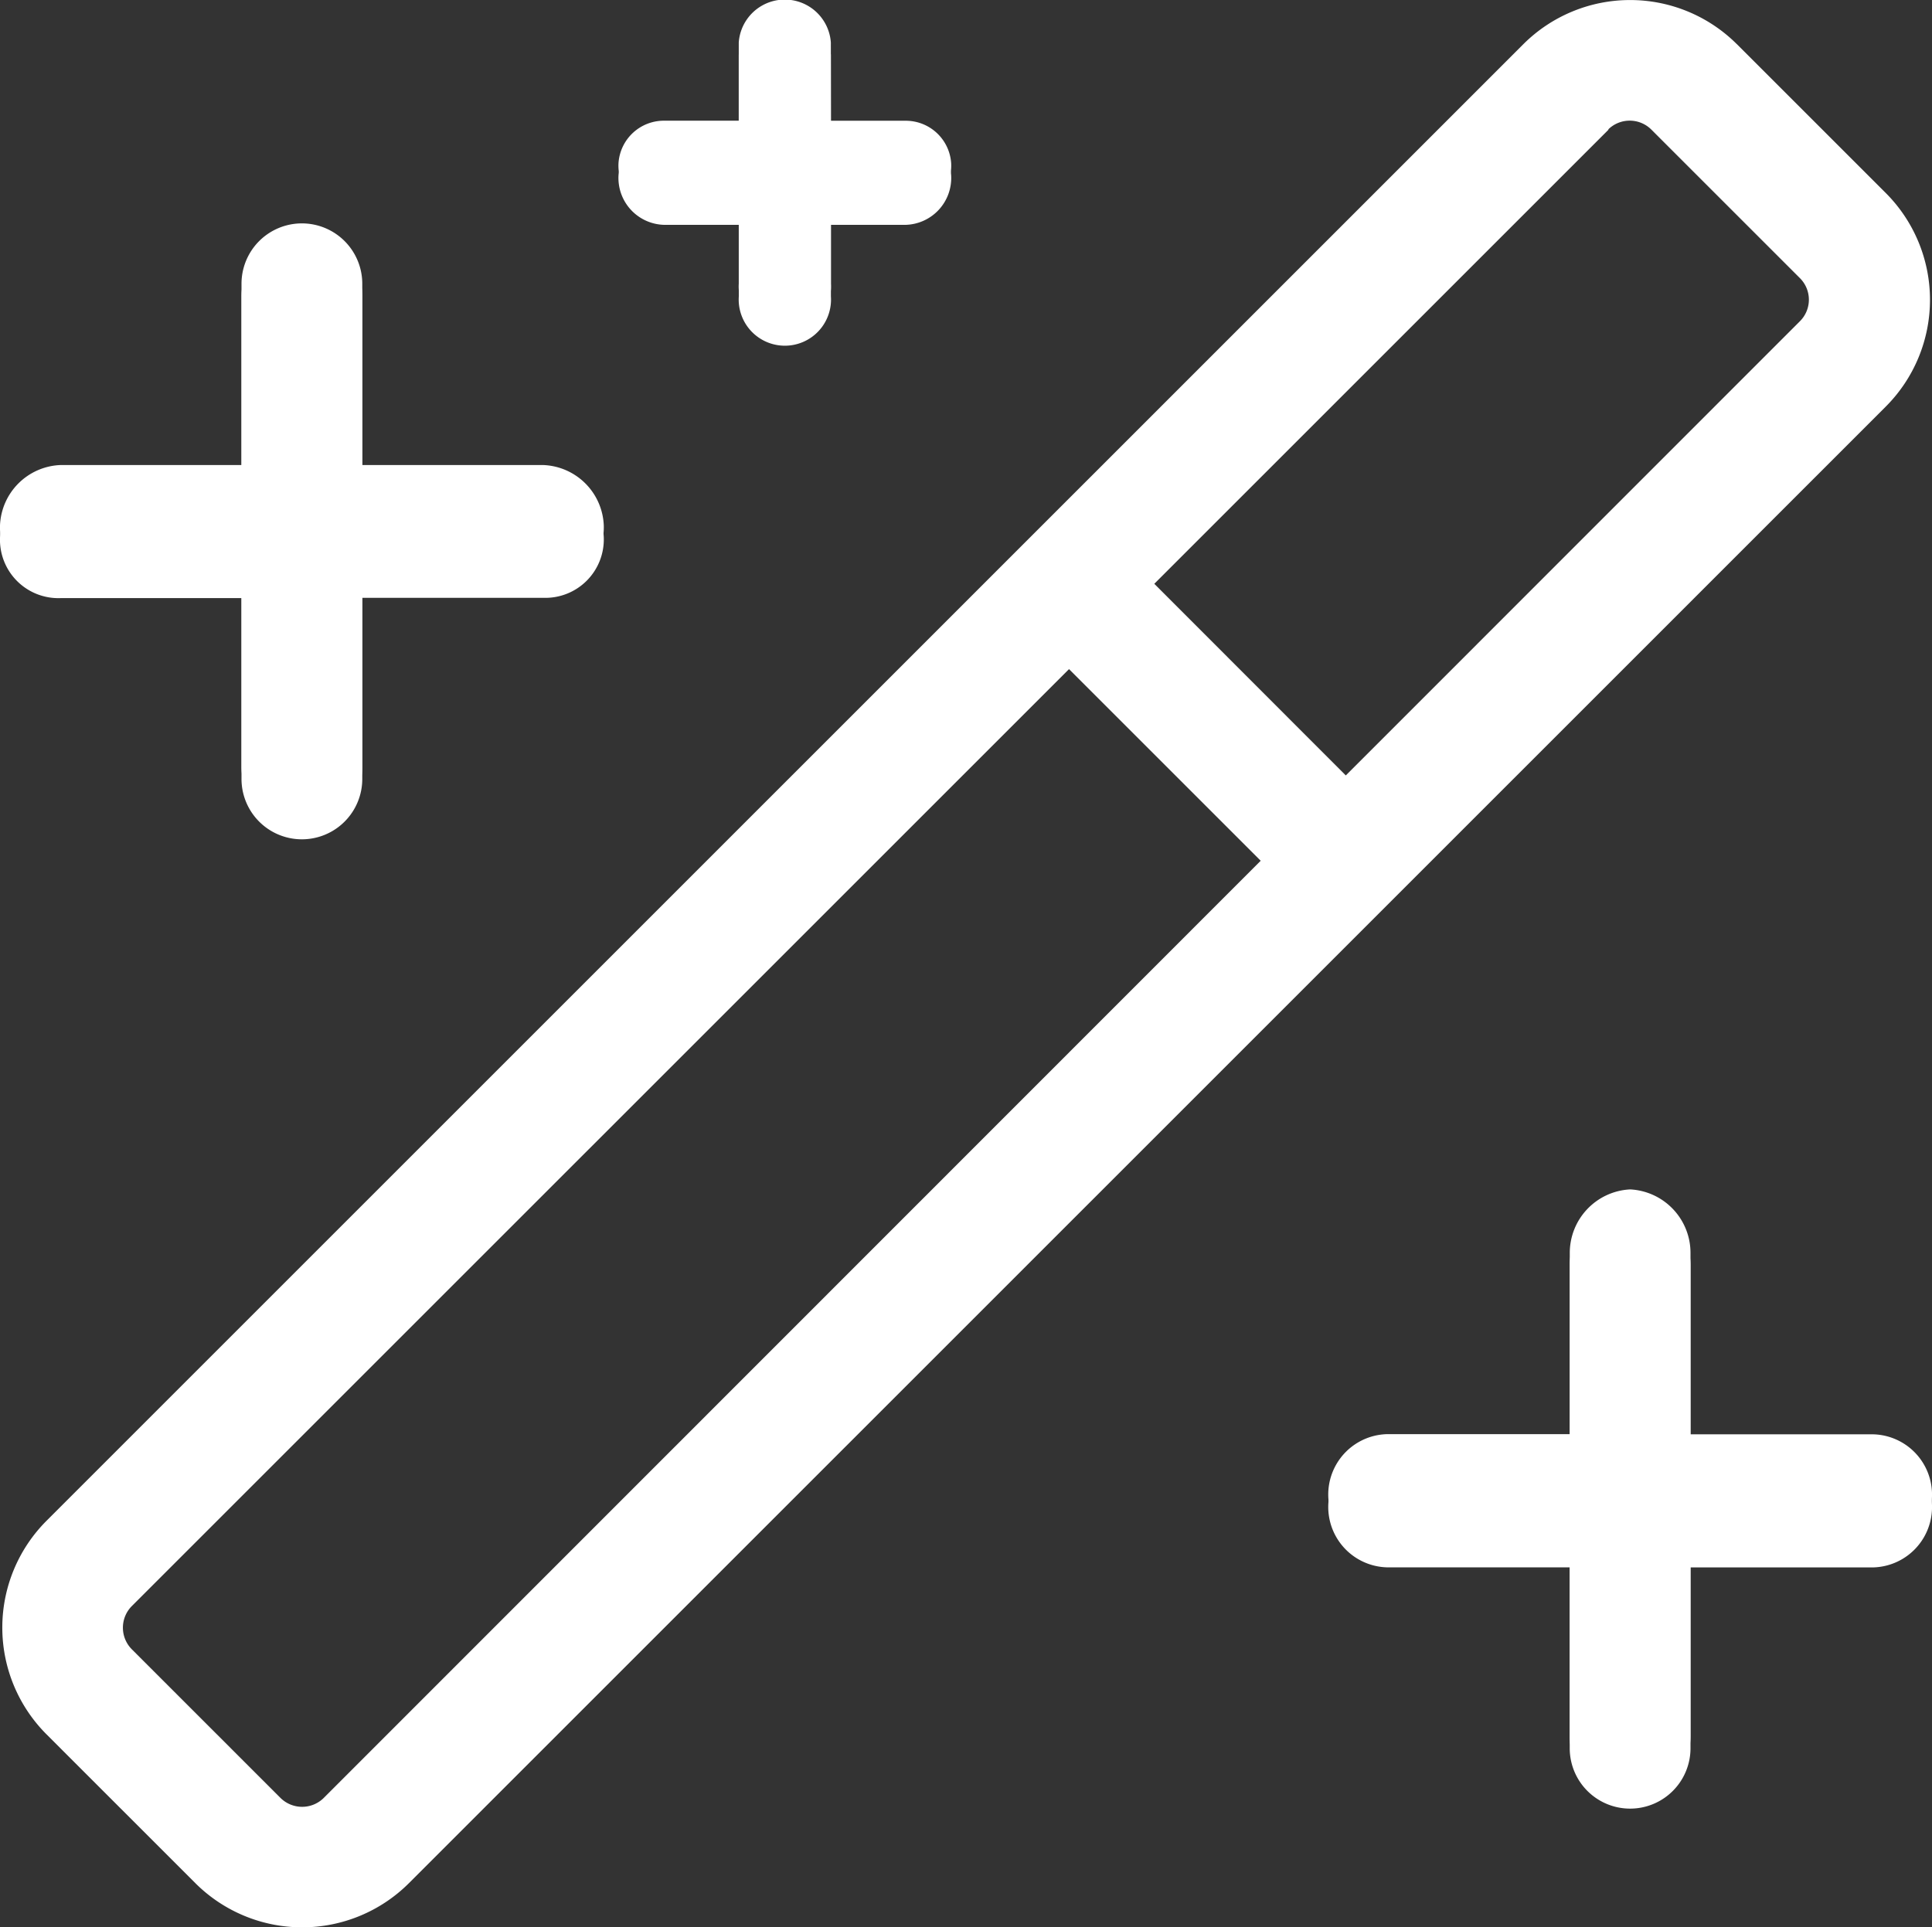
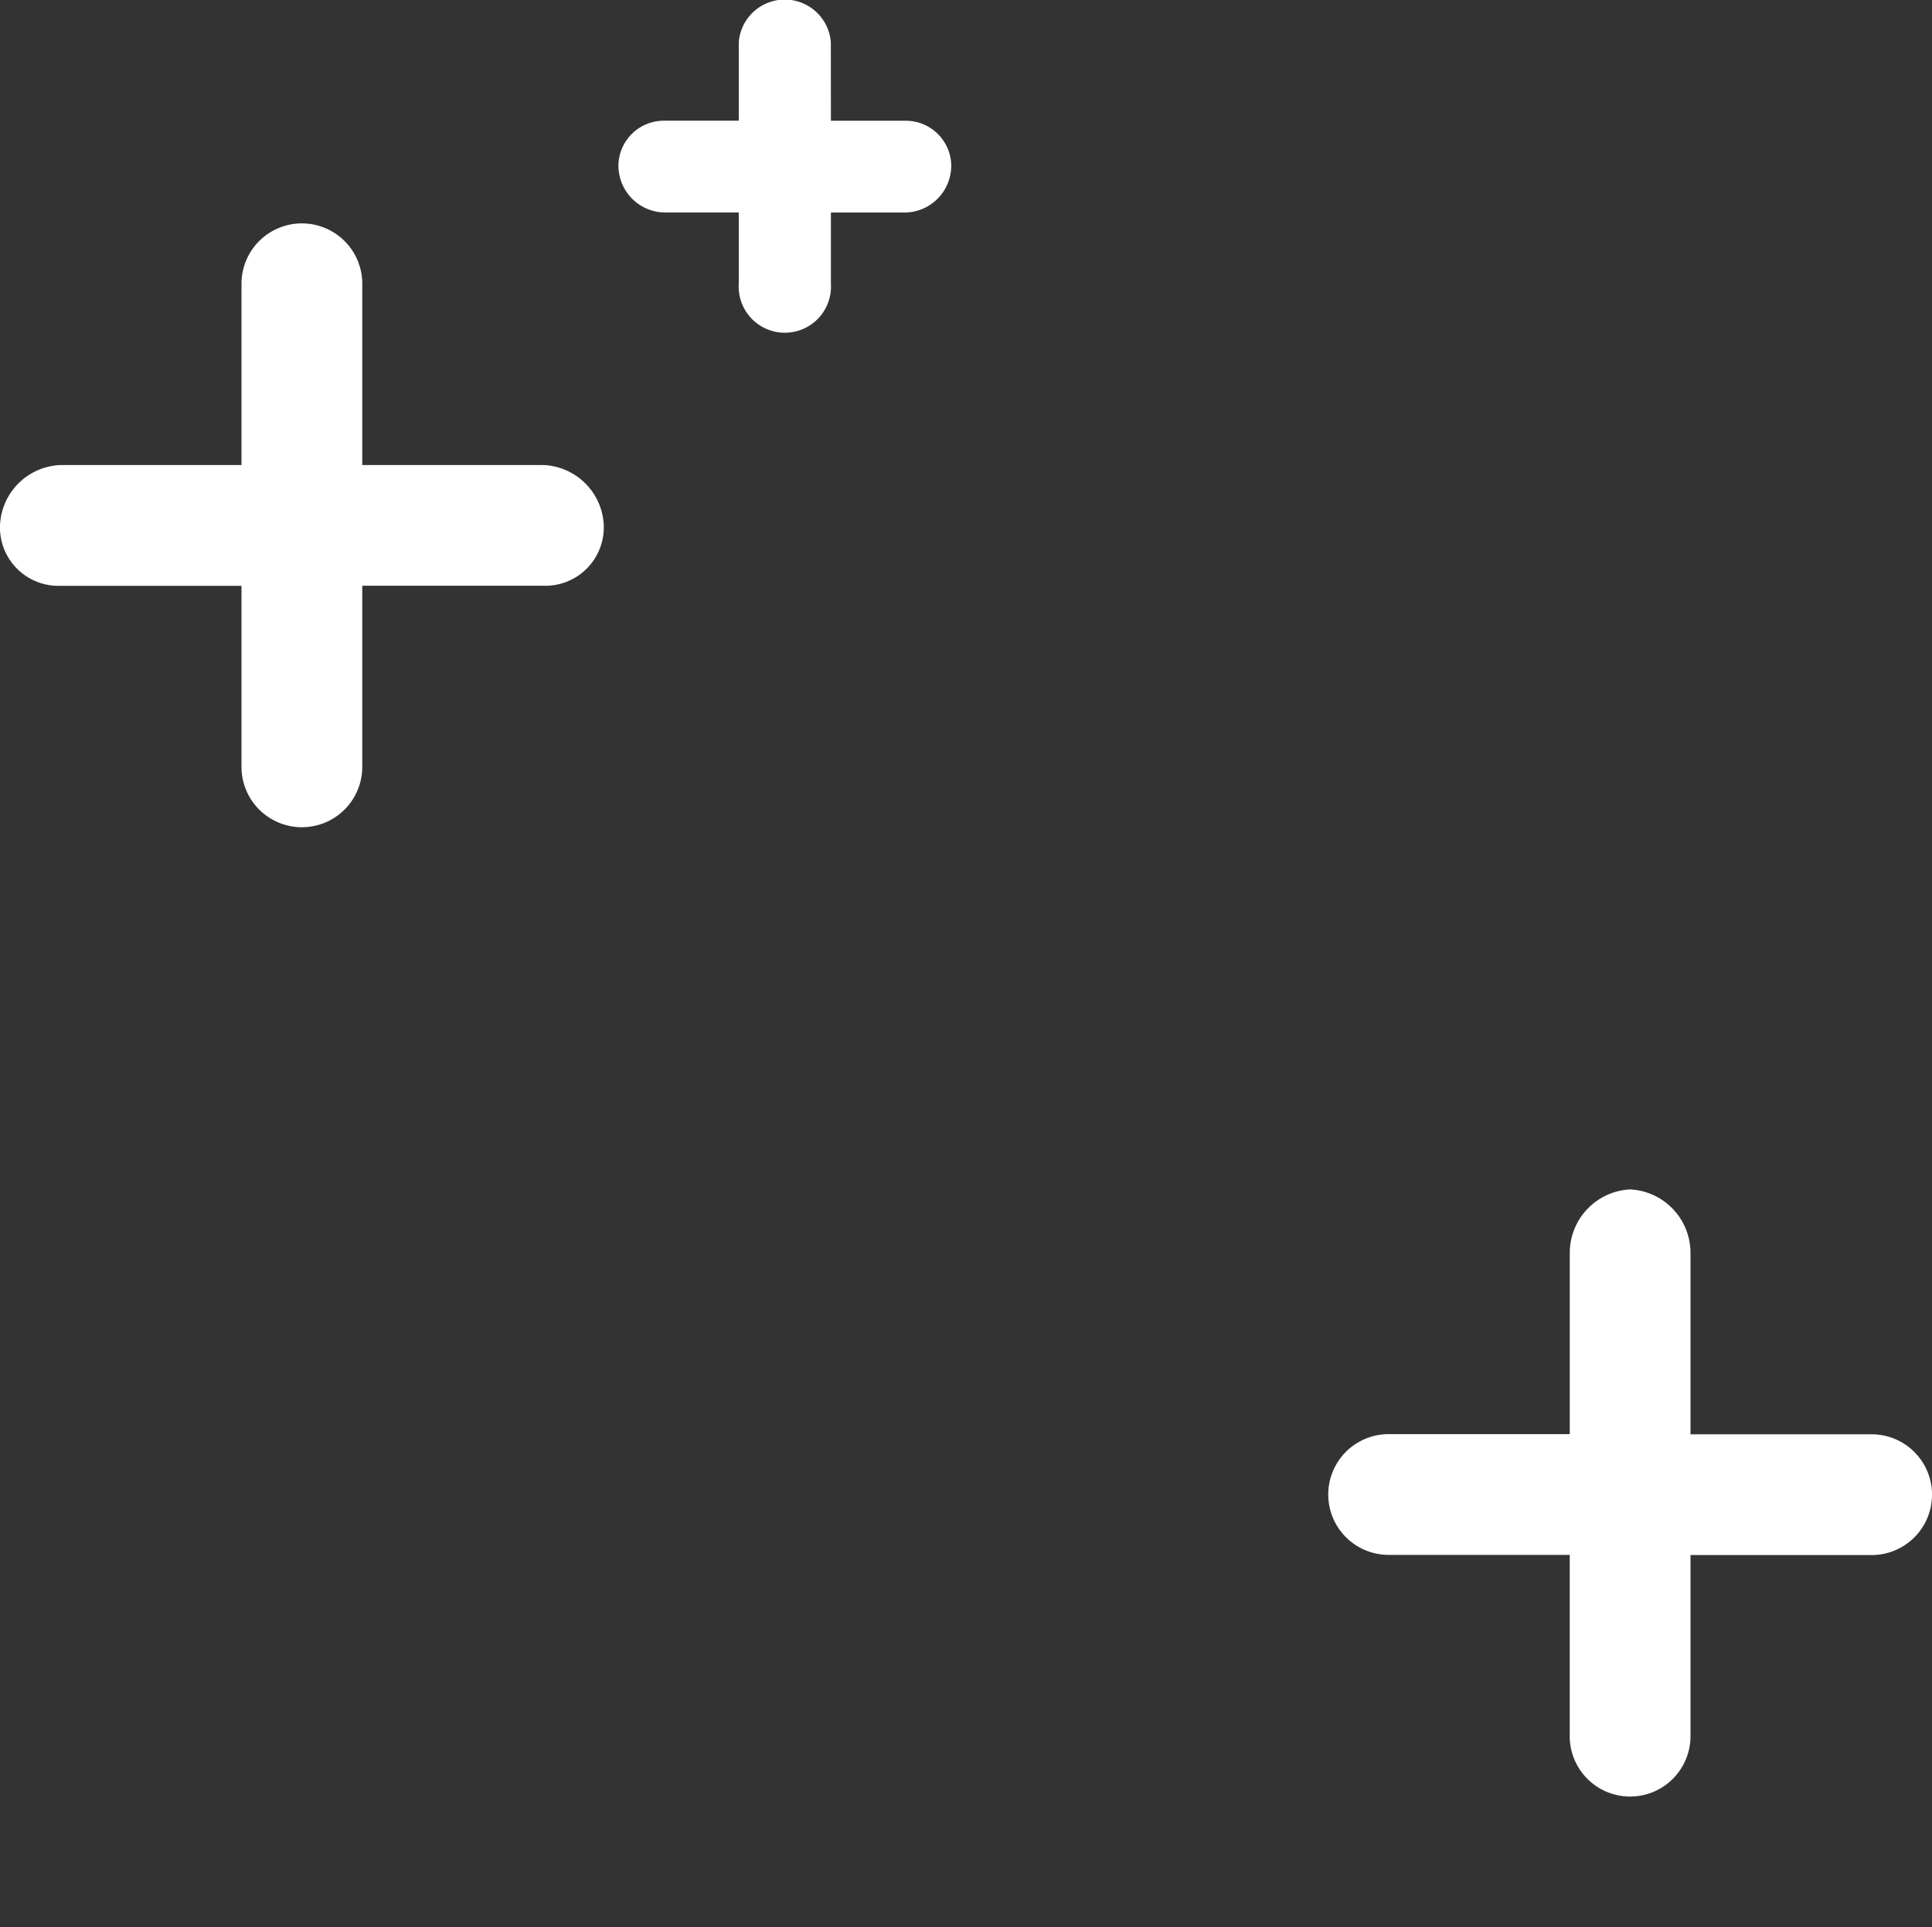
<svg xmlns="http://www.w3.org/2000/svg" id="Integrate_with_LLM_providers" data-name="Integrate with LLM  providers" width="33.736" height="33.659" viewBox="0 0 33.736 33.659">
  <rect x="0" y="0" width="33.736" height="33.659" fill="#333333" stroke="none" />
-   <path id="wand-magic-sparkles-light" d="M62.33,1.339l2.6,2.6a2.639,2.639,0,0,1,0,3.728l-25.79,25.79a2.639,2.639,0,0,1-3.728,0l-2.6-2.6a2.638,2.638,0,0,1,0-3.729L58.6,1.339a2.639,2.639,0,0,1,3.729,0ZM60.089,2.83l-7.933,7.933L55.5,14.11l7.933-7.936a.531.531,0,0,0,0-.746l-2.6-2.6a.535.535,0,0,0-.751,0ZM34.3,29.37l2.6,2.6a.537.537,0,0,0,.751,0L54.014,15.6l-3.347-3.347L34.3,28.619a.535.535,0,0,0,0,.751ZM38.326,8.9h3.163a1.1,1.1,0,0,1,1.054,1.054,1.021,1.021,0,0,1-1.054,1.054H38.326v3.163a1.054,1.054,0,1,1-2.109,0V11.013H33.054A1.02,1.02,0,0,1,32,9.959,1.1,1.1,0,0,1,33.054,8.9h3.163V5.742a1.054,1.054,0,0,1,2.109,0ZM60.465,21.556a1.11,1.11,0,0,1,1.054,1.114v3.163h3.163a1.054,1.054,0,1,1,0,2.109H61.519V31.1a1.054,1.054,0,1,1-2.109,0V27.941H56.248a1.054,1.054,0,0,1,0-2.109h3.163V22.669A1.11,1.11,0,0,1,60.465,21.556ZM46.509,2.891h1.3a.794.794,0,0,1,.8.742.819.819,0,0,1-.8.861h-1.3V5.742a.806.806,0,1,1-1.608,0V4.494H43.6a.819.819,0,0,1-.8-.861.794.794,0,0,1,.8-.742h1.3V1.525a.806.806,0,0,1,1.608,0Z" transform="translate(-32 -0.567)" fill="#fff" />
  <path id="wand-magic-sparkles-light-2" data-name="wand-magic-sparkles-light" d="M38.326,9.166h3.163a1.1,1.1,0,0,1,1.054,1.054,1.021,1.021,0,0,1-1.054,1.054H38.326v3.163a1.054,1.054,0,0,1-2.109,0V11.275H33.054A1.02,1.02,0,0,1,32,10.22a1.1,1.1,0,0,1,1.054-1.054h3.163V6a1.054,1.054,0,0,1,2.109,0ZM60.465,21.817a1.11,1.11,0,0,1,1.054,1.114v3.163h3.163a1.054,1.054,0,1,1,0,2.109H61.519v3.163a1.054,1.054,0,0,1-2.109,0V28.2H56.248a1.054,1.054,0,0,1,0-2.109h3.163V22.931A1.11,1.11,0,0,1,60.465,21.817ZM46.509,3.153h1.3a.794.794,0,0,1,.8.742.819.819,0,0,1-.8.861h-1.3V6A.806.806,0,1,1,44.9,6V4.755H43.6a.819.819,0,0,1-.8-.861.794.794,0,0,1,.8-.742h1.3V1.786a.806.806,0,0,1,1.608,0Z" transform="translate(-32 -1.044)" fill="#fff" />
</svg>